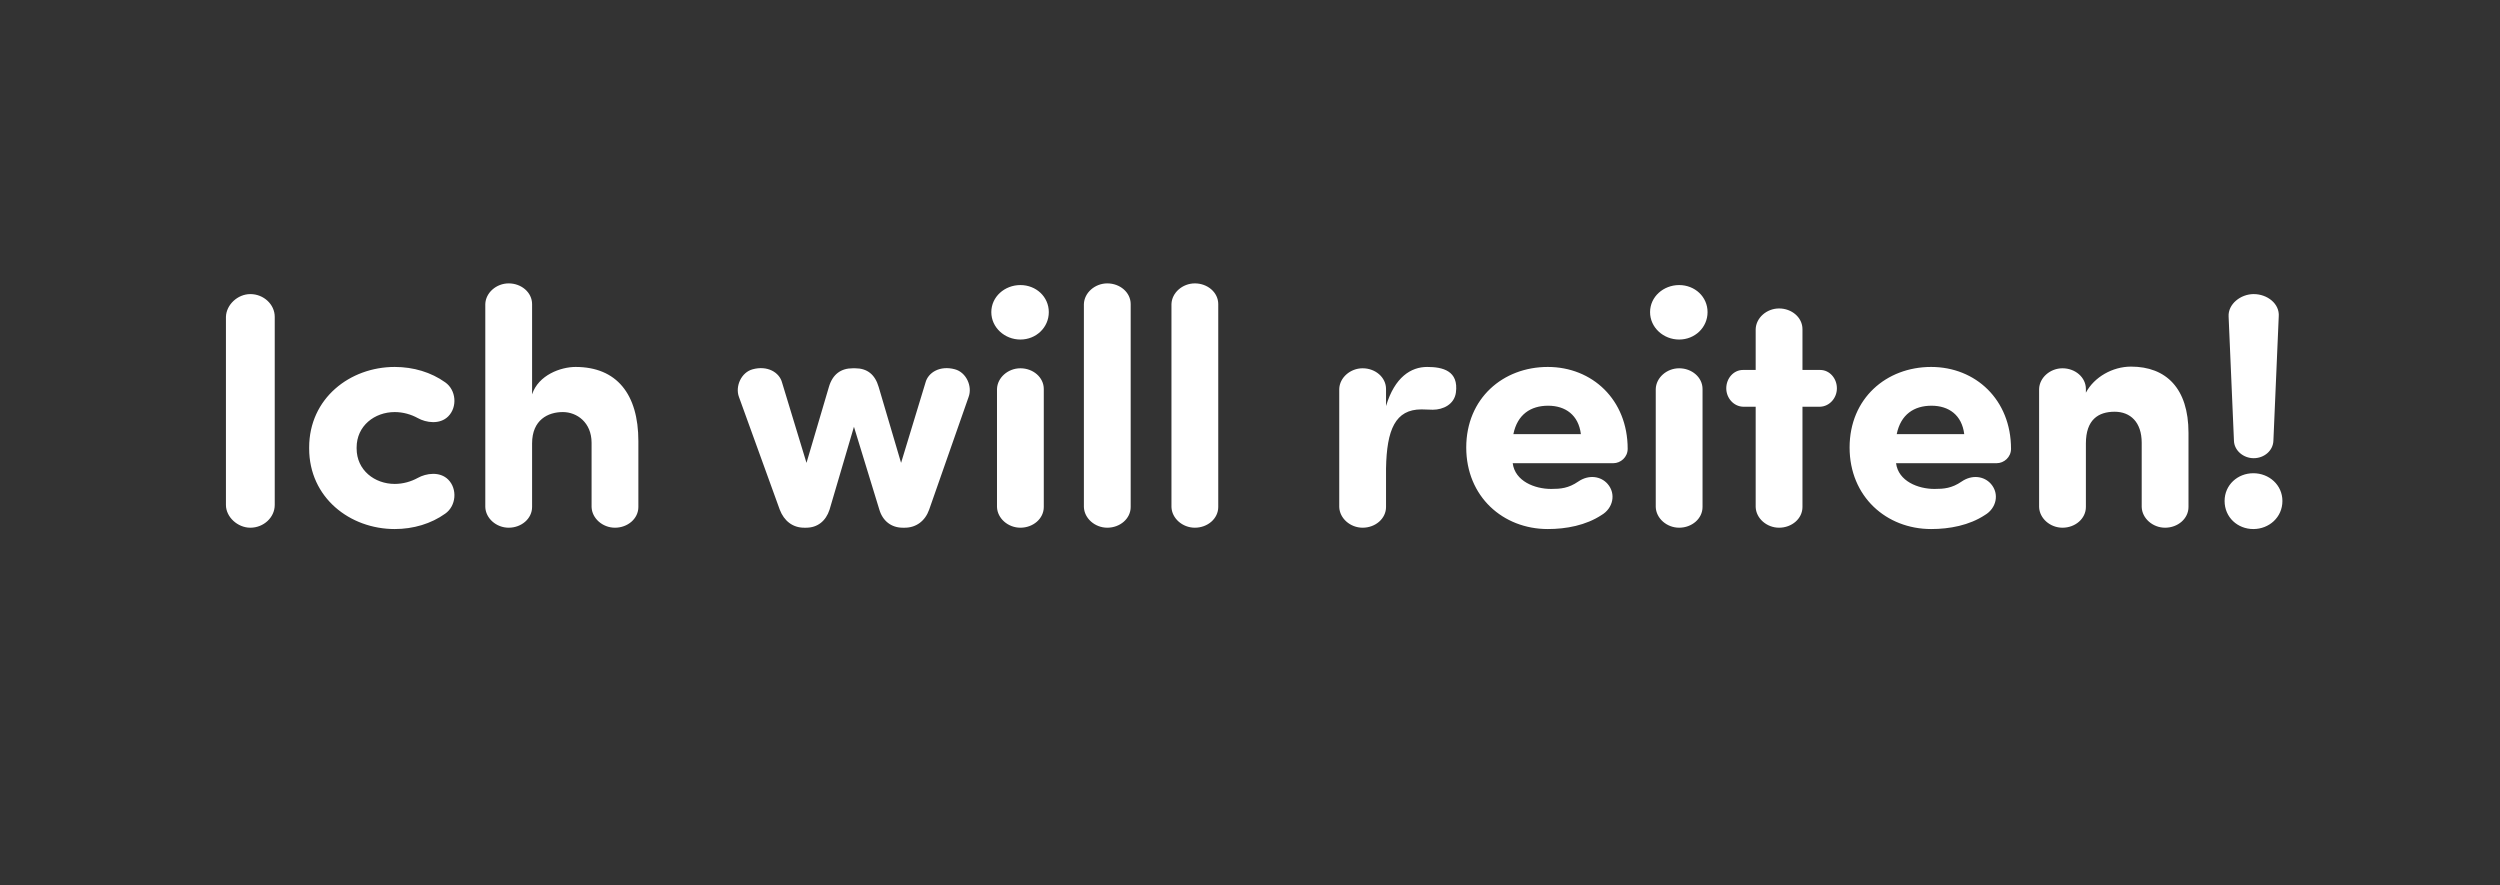
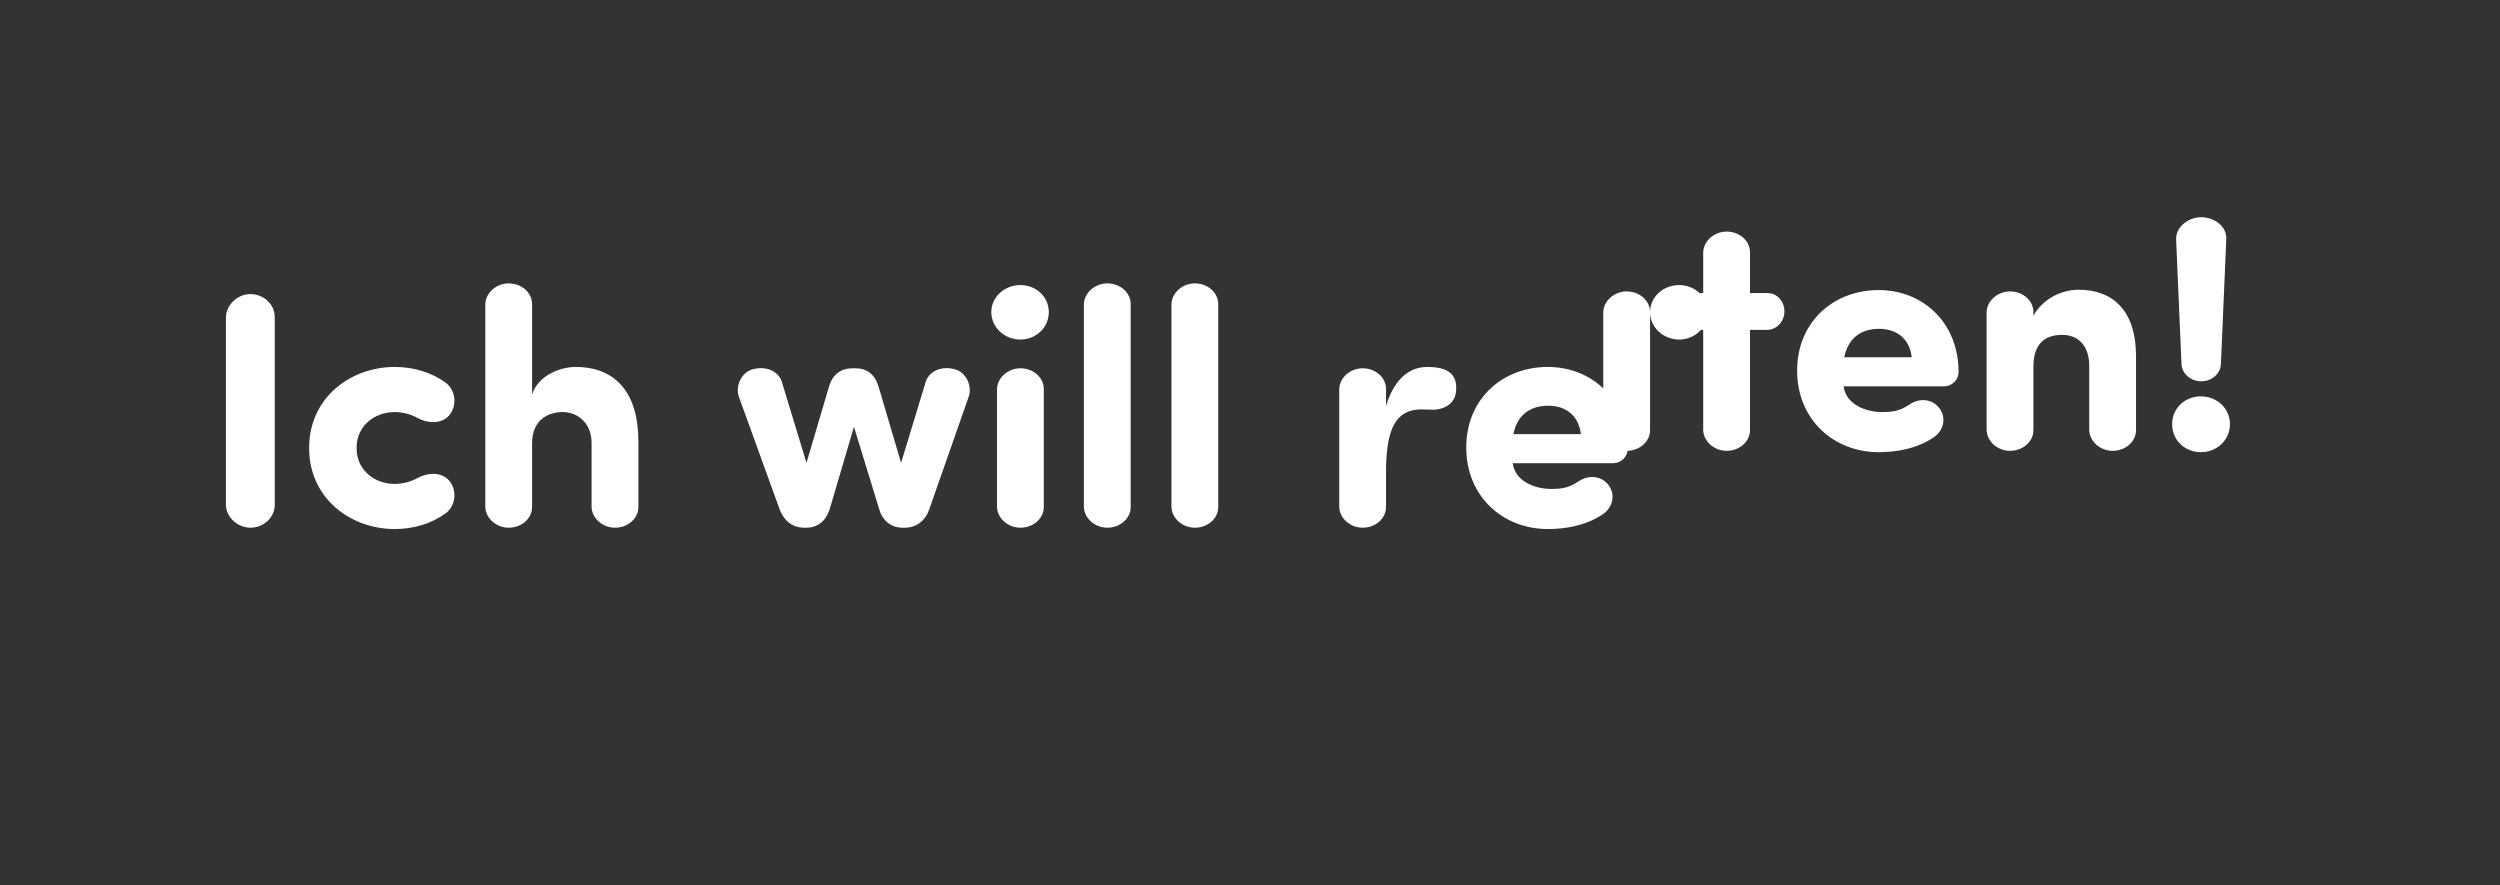
<svg xmlns="http://www.w3.org/2000/svg" width="187" height="66.196" viewBox="0 0 187 66.196">
  <rect x="0" y="0" width="187" height="66.196" fill="#333333" stroke="none" />
-   <path d="M20.55 23.698c0-.925-.825-1.7-1.825-1.7-.95 0-1.8.8-1.825 1.7v14.075c0 .9.875 1.7 1.825 1.7 1 0 1.825-.775 1.825-1.7zm6.125 9.85v-.075c0-1.625 1.35-2.65 2.85-2.65.625 0 1.225.175 1.725.45.625.35 1.65.5 2.275-.125.7-.7.6-1.975-.225-2.55-1.05-.75-2.375-1.15-3.775-1.15-3.35 0-6.4 2.35-6.4 6.025v.075c0 3.675 3.05 6.025 6.4 6.025 1.4 0 2.725-.4 3.775-1.15.825-.575.925-1.85.225-2.55-.625-.625-1.65-.475-2.275-.125-.5.275-1.1.45-1.725.45-1.5 0-2.85-1.025-2.85-2.65zm17.575 4.375c.025.85.825 1.55 1.75 1.55.95 0 1.75-.675 1.75-1.55v-4.925c0-3.525-1.625-5.55-4.7-5.55-1.1 0-2.775.6-3.25 2.05v-6.75c0-.875-.8-1.55-1.75-1.55-.925 0-1.725.7-1.75 1.55v15.175c.025.85.825 1.55 1.75 1.55.95 0 1.75-.675 1.75-1.55v-4.75c0-1.775 1.2-2.35 2.3-2.35 1.05 0 2.15.775 2.15 2.3zm21.475-8.975c-.275-.95-.875-1.4-1.75-1.4h-.2c-.875 0-1.5.45-1.775 1.4l-1.675 5.675-1.825-6c-.2-.775-1.1-1.3-2.2-1-.85.225-1.325 1.275-1.025 2.075l3.05 8.425c.325.85.975 1.35 1.825 1.35h.15c.85 0 1.475-.5 1.75-1.35l1.825-6.2 1.9 6.2c.25.85.9 1.35 1.75 1.35h.15c.85 0 1.525-.5 1.825-1.35l2.95-8.425c.3-.8-.175-1.85-1.025-2.075-1.1-.3-2 .225-2.2 1l-1.825 6zm8.425-5.6c0 1.15 1 2.05 2.175 2.05 1.175 0 2.125-.9 2.125-2.05s-.95-2.025-2.125-2.025-2.175.875-2.175 2.025zm3.925 5.75c0-.875-.8-1.55-1.75-1.55-.925 0-1.725.7-1.75 1.55v8.825c.025.85.825 1.55 1.75 1.55.95 0 1.75-.675 1.75-1.55zm6.5-6.35c0-.875-.8-1.55-1.75-1.55-.925 0-1.725.7-1.75 1.55v15.175c.025.85.825 1.55 1.75 1.55.95 0 1.75-.675 1.75-1.55zm6.55 0c0-.875-.8-1.55-1.75-1.55-.925 0-1.725.7-1.75 1.55v15.175c.025.85.825 1.55 1.75 1.55.95 0 1.75-.675 1.75-1.55zm15.625 4.7c-1.2 0-2.425.75-3.075 2.925v-1.275c0-.875-.8-1.55-1.75-1.55-.925 0-1.725.7-1.75 1.55v8.825c.025.85.825 1.55 1.75 1.55.95 0 1.75-.675 1.75-1.55v-2.875c.05-2.925.7-4.425 2.65-4.425.225 0 .6.025.85.025.775 0 1.6-.4 1.725-1.275.225-1.65-1-1.925-2.15-1.925zm6.45 5.025c.3-1.475 1.3-2.125 2.6-2.125s2.275.7 2.45 2.125zm7.05 3.725c-.5-.575-1.4-.725-2.2-.175-.725.5-1.325.55-2.025.55-1.225 0-2.7-.575-2.875-1.925h7.525c.55 0 1.075-.45 1.075-1.075 0-3.675-2.65-6.125-5.975-6.125-3.35 0-6.1 2.35-6.1 6.025 0 3.675 2.75 6.1 6.1 6.1 1.375 0 2.85-.275 4.025-1.05.85-.5 1.1-1.575.45-2.325zm3.175-12.85c0 1.15 1 2.05 2.175 2.05 1.175 0 2.125-.9 2.125-2.05s-.95-2.025-2.125-2.025-2.175.875-2.175 2.025zm3.925 5.75c0-.875-.8-1.55-1.75-1.55-.925 0-1.725.7-1.75 1.55v8.825c.025.85.825 1.55 1.75 1.55.95 0 1.75-.675 1.75-1.55zm3.025-1.425c-.7 0-1.25.625-1.25 1.375 0 .725.55 1.35 1.25 1.375h.95v7.5c.025.85.825 1.55 1.75 1.55.95 0 1.75-.675 1.75-1.55v-7.5h1.325c.7-.025 1.25-.65 1.25-1.375 0-.75-.55-1.375-1.25-1.375h-1.325v-3.05c0-.875-.8-1.55-1.75-1.55-.925 0-1.725.7-1.75 1.55v3.05zm11.5 4.8c.3-1.475 1.3-2.125 2.6-2.125s2.275.7 2.45 2.125zm7.05 3.725c-.5-.575-1.4-.725-2.2-.175-.725.5-1.325.55-2.025.55-1.225 0-2.7-.575-2.875-1.925h7.525c.55 0 1.075-.45 1.075-1.075 0-3.675-2.65-6.125-5.975-6.125-3.35 0-6.1 2.35-6.1 6.025 0 3.675 2.75 6.1 6.1 6.1 1.375 0 2.85-.275 4.025-1.05.85-.5 1.1-1.575.45-2.325zm7.1-7.1c0-.875-.8-1.55-1.75-1.55-.925 0-1.725.7-1.75 1.55v8.825c.025.85.825 1.55 1.75 1.55.95 0 1.75-.675 1.75-1.55v-4.75c0-1.775.925-2.375 2.15-2.375 1.175 0 2.025.775 2.025 2.325v4.8c.025.85.825 1.55 1.75 1.55.95 0 1.75-.675 1.75-1.55v-5.55c0-3.325-1.675-4.95-4.3-4.95-1.375 0-2.75.775-3.375 1.95zm10.375 8.375c0 1.225.975 2.1 2.15 2.1 1.175 0 2.175-.875 2.175-2.1 0-1.2-1-2.075-2.175-2.075-1.175 0-2.15.875-2.15 2.075zm4.05-13.8c.075-.95-.85-1.675-1.875-1.675-.975 0-1.925.75-1.875 1.675l.4 9.3c.025.725.7 1.3 1.475 1.3.8 0 1.45-.575 1.475-1.3z" fill="#fff" />
+   <path d="M20.55 23.698c0-.925-.825-1.7-1.825-1.7-.95 0-1.8.8-1.825 1.7v14.075c0 .9.875 1.7 1.825 1.7 1 0 1.825-.775 1.825-1.7zm6.125 9.85v-.075c0-1.625 1.35-2.65 2.85-2.65.625 0 1.225.175 1.725.45.625.35 1.65.5 2.275-.125.7-.7.6-1.975-.225-2.55-1.05-.75-2.375-1.15-3.775-1.15-3.35 0-6.4 2.35-6.4 6.025v.075c0 3.675 3.05 6.025 6.4 6.025 1.4 0 2.725-.4 3.775-1.15.825-.575.925-1.85.225-2.55-.625-.625-1.65-.475-2.275-.125-.5.275-1.1.45-1.725.45-1.5 0-2.85-1.025-2.85-2.65zm17.575 4.375c.025.85.825 1.55 1.75 1.55.95 0 1.75-.675 1.75-1.55v-4.925c0-3.525-1.625-5.55-4.7-5.55-1.1 0-2.775.6-3.25 2.05v-6.75c0-.875-.8-1.55-1.75-1.55-.925 0-1.725.7-1.75 1.55v15.175c.025.85.825 1.55 1.75 1.55.95 0 1.75-.675 1.75-1.55v-4.75c0-1.775 1.2-2.35 2.3-2.35 1.05 0 2.15.775 2.15 2.3zm21.475-8.975c-.275-.95-.875-1.4-1.75-1.4h-.2c-.875 0-1.5.45-1.775 1.4l-1.675 5.675-1.825-6c-.2-.775-1.1-1.3-2.2-1-.85.225-1.325 1.275-1.025 2.075l3.05 8.425c.325.85.975 1.35 1.825 1.35h.15c.85 0 1.475-.5 1.75-1.35l1.825-6.2 1.9 6.2c.25.85.9 1.35 1.75 1.35h.15c.85 0 1.525-.5 1.825-1.35l2.95-8.425c.3-.8-.175-1.85-1.025-2.075-1.1-.3-2 .225-2.2 1l-1.825 6zm8.425-5.6c0 1.15 1 2.05 2.175 2.05 1.175 0 2.125-.9 2.125-2.05s-.95-2.025-2.125-2.025-2.175.875-2.175 2.025zm3.925 5.75c0-.875-.8-1.55-1.75-1.55-.925 0-1.725.7-1.75 1.55v8.825c.025.85.825 1.55 1.75 1.55.95 0 1.75-.675 1.75-1.55zm6.5-6.35c0-.875-.8-1.55-1.75-1.55-.925 0-1.725.7-1.75 1.55v15.175c.025.85.825 1.55 1.75 1.55.95 0 1.75-.675 1.75-1.55zm6.55 0c0-.875-.8-1.55-1.75-1.55-.925 0-1.725.7-1.75 1.55v15.175c.025.85.825 1.55 1.75 1.55.95 0 1.75-.675 1.75-1.55zm15.625 4.7c-1.2 0-2.425.75-3.075 2.925v-1.275c0-.875-.8-1.55-1.75-1.55-.925 0-1.725.7-1.75 1.55v8.825c.025.85.825 1.55 1.75 1.55.95 0 1.75-.675 1.75-1.55v-2.875c.05-2.925.7-4.425 2.65-4.425.225 0 .6.025.85.025.775 0 1.6-.4 1.725-1.275.225-1.65-1-1.925-2.15-1.925zm6.45 5.025c.3-1.475 1.3-2.125 2.6-2.125s2.275.7 2.45 2.125zm7.05 3.725c-.5-.575-1.4-.725-2.2-.175-.725.5-1.325.55-2.025.55-1.225 0-2.7-.575-2.875-1.925h7.525c.55 0 1.075-.45 1.075-1.075 0-3.675-2.65-6.125-5.975-6.125-3.35 0-6.1 2.35-6.1 6.025 0 3.675 2.75 6.1 6.1 6.1 1.375 0 2.85-.275 4.025-1.05.85-.5 1.1-1.575.45-2.325zm3.175-12.85c0 1.15 1 2.05 2.175 2.05 1.175 0 2.125-.9 2.125-2.05s-.95-2.025-2.125-2.025-2.175.875-2.175 2.025zc0-.875-.8-1.55-1.75-1.55-.925 0-1.725.7-1.75 1.55v8.825c.025.85.825 1.55 1.75 1.55.95 0 1.75-.675 1.75-1.55zm3.025-1.425c-.7 0-1.25.625-1.25 1.375 0 .725.55 1.35 1.25 1.375h.95v7.5c.025.85.825 1.55 1.75 1.55.95 0 1.75-.675 1.75-1.55v-7.5h1.325c.7-.025 1.25-.65 1.25-1.375 0-.75-.55-1.375-1.25-1.375h-1.325v-3.05c0-.875-.8-1.55-1.75-1.55-.925 0-1.725.7-1.75 1.55v3.05zm11.5 4.8c.3-1.475 1.3-2.125 2.6-2.125s2.275.7 2.45 2.125zm7.05 3.725c-.5-.575-1.4-.725-2.2-.175-.725.5-1.325.55-2.025.55-1.225 0-2.7-.575-2.875-1.925h7.525c.55 0 1.075-.45 1.075-1.075 0-3.675-2.65-6.125-5.975-6.125-3.35 0-6.1 2.35-6.1 6.025 0 3.675 2.75 6.1 6.1 6.1 1.375 0 2.85-.275 4.025-1.05.85-.5 1.1-1.575.45-2.325zm7.1-7.1c0-.875-.8-1.55-1.75-1.55-.925 0-1.725.7-1.75 1.55v8.825c.025.85.825 1.55 1.75 1.55.95 0 1.75-.675 1.75-1.55v-4.75c0-1.775.925-2.375 2.15-2.375 1.175 0 2.025.775 2.025 2.325v4.8c.025.85.825 1.55 1.75 1.55.95 0 1.75-.675 1.75-1.55v-5.55c0-3.325-1.675-4.95-4.3-4.95-1.375 0-2.75.775-3.375 1.95zm10.375 8.375c0 1.225.975 2.1 2.15 2.1 1.175 0 2.175-.875 2.175-2.1 0-1.2-1-2.075-2.175-2.075-1.175 0-2.15.875-2.15 2.075zm4.05-13.8c.075-.95-.85-1.675-1.875-1.675-.975 0-1.925.75-1.875 1.675l.4 9.3c.025.725.7 1.3 1.475 1.3.8 0 1.45-.575 1.475-1.3z" fill="#fff" />
</svg>